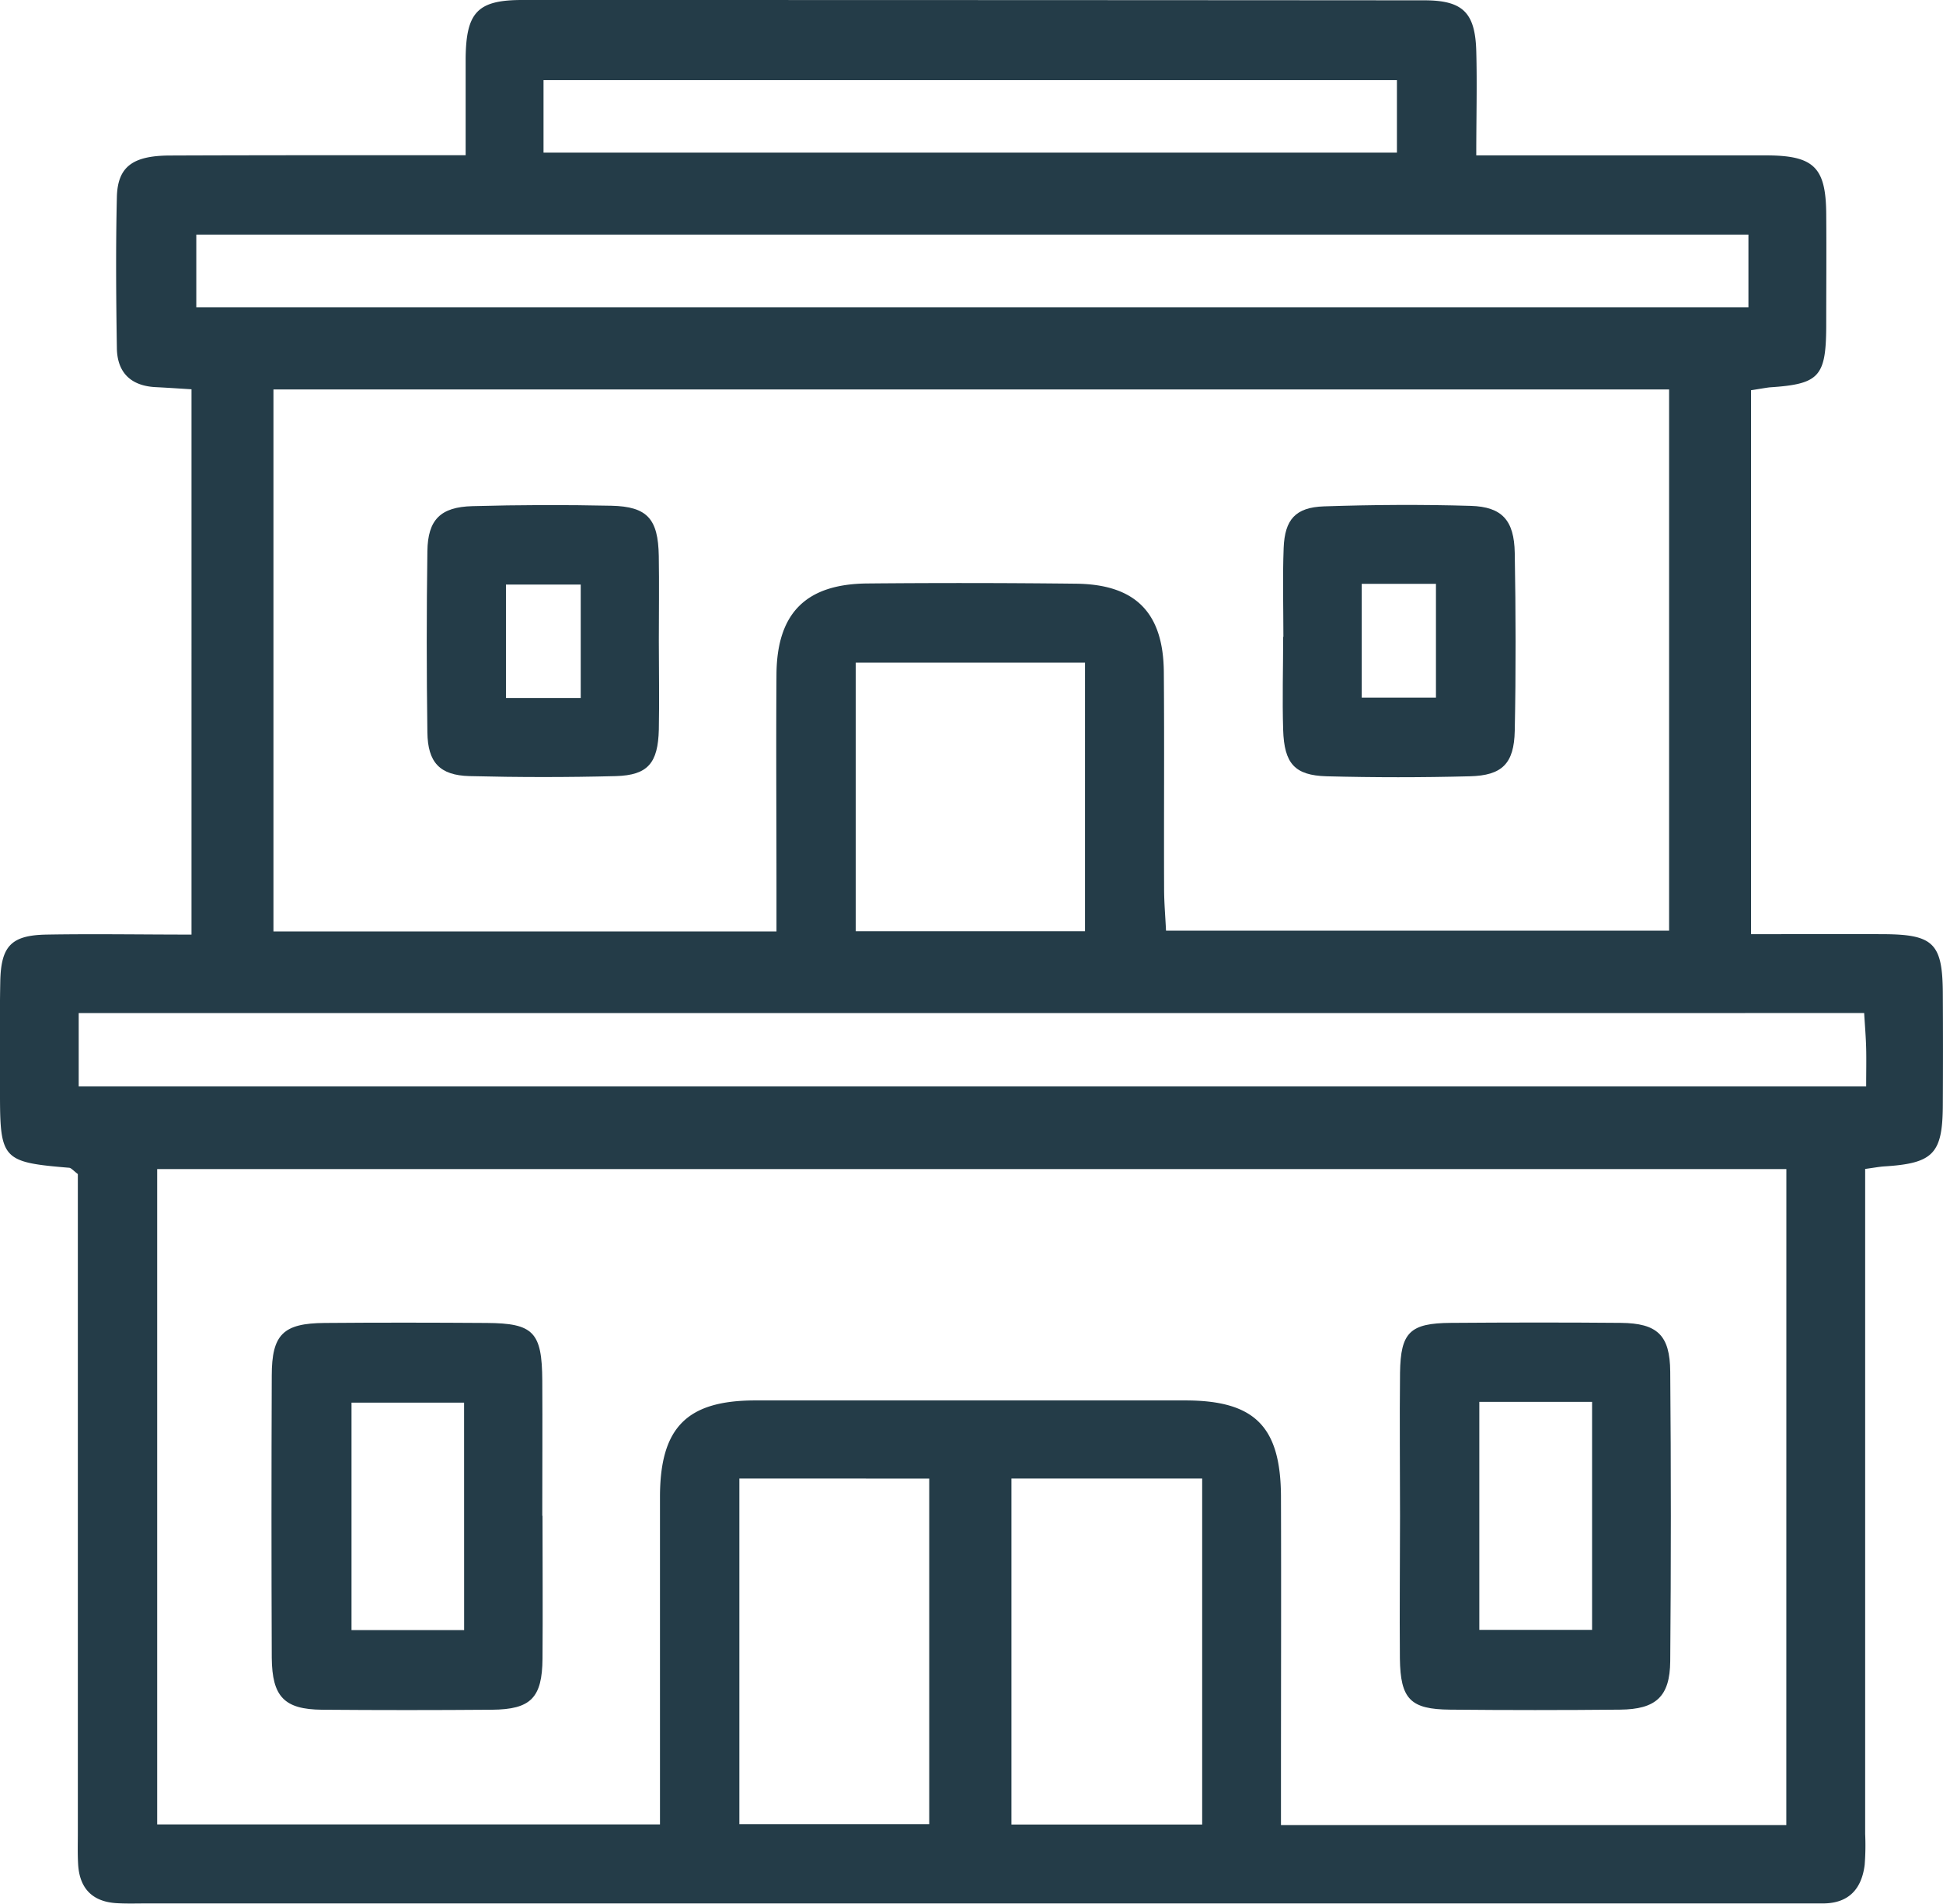
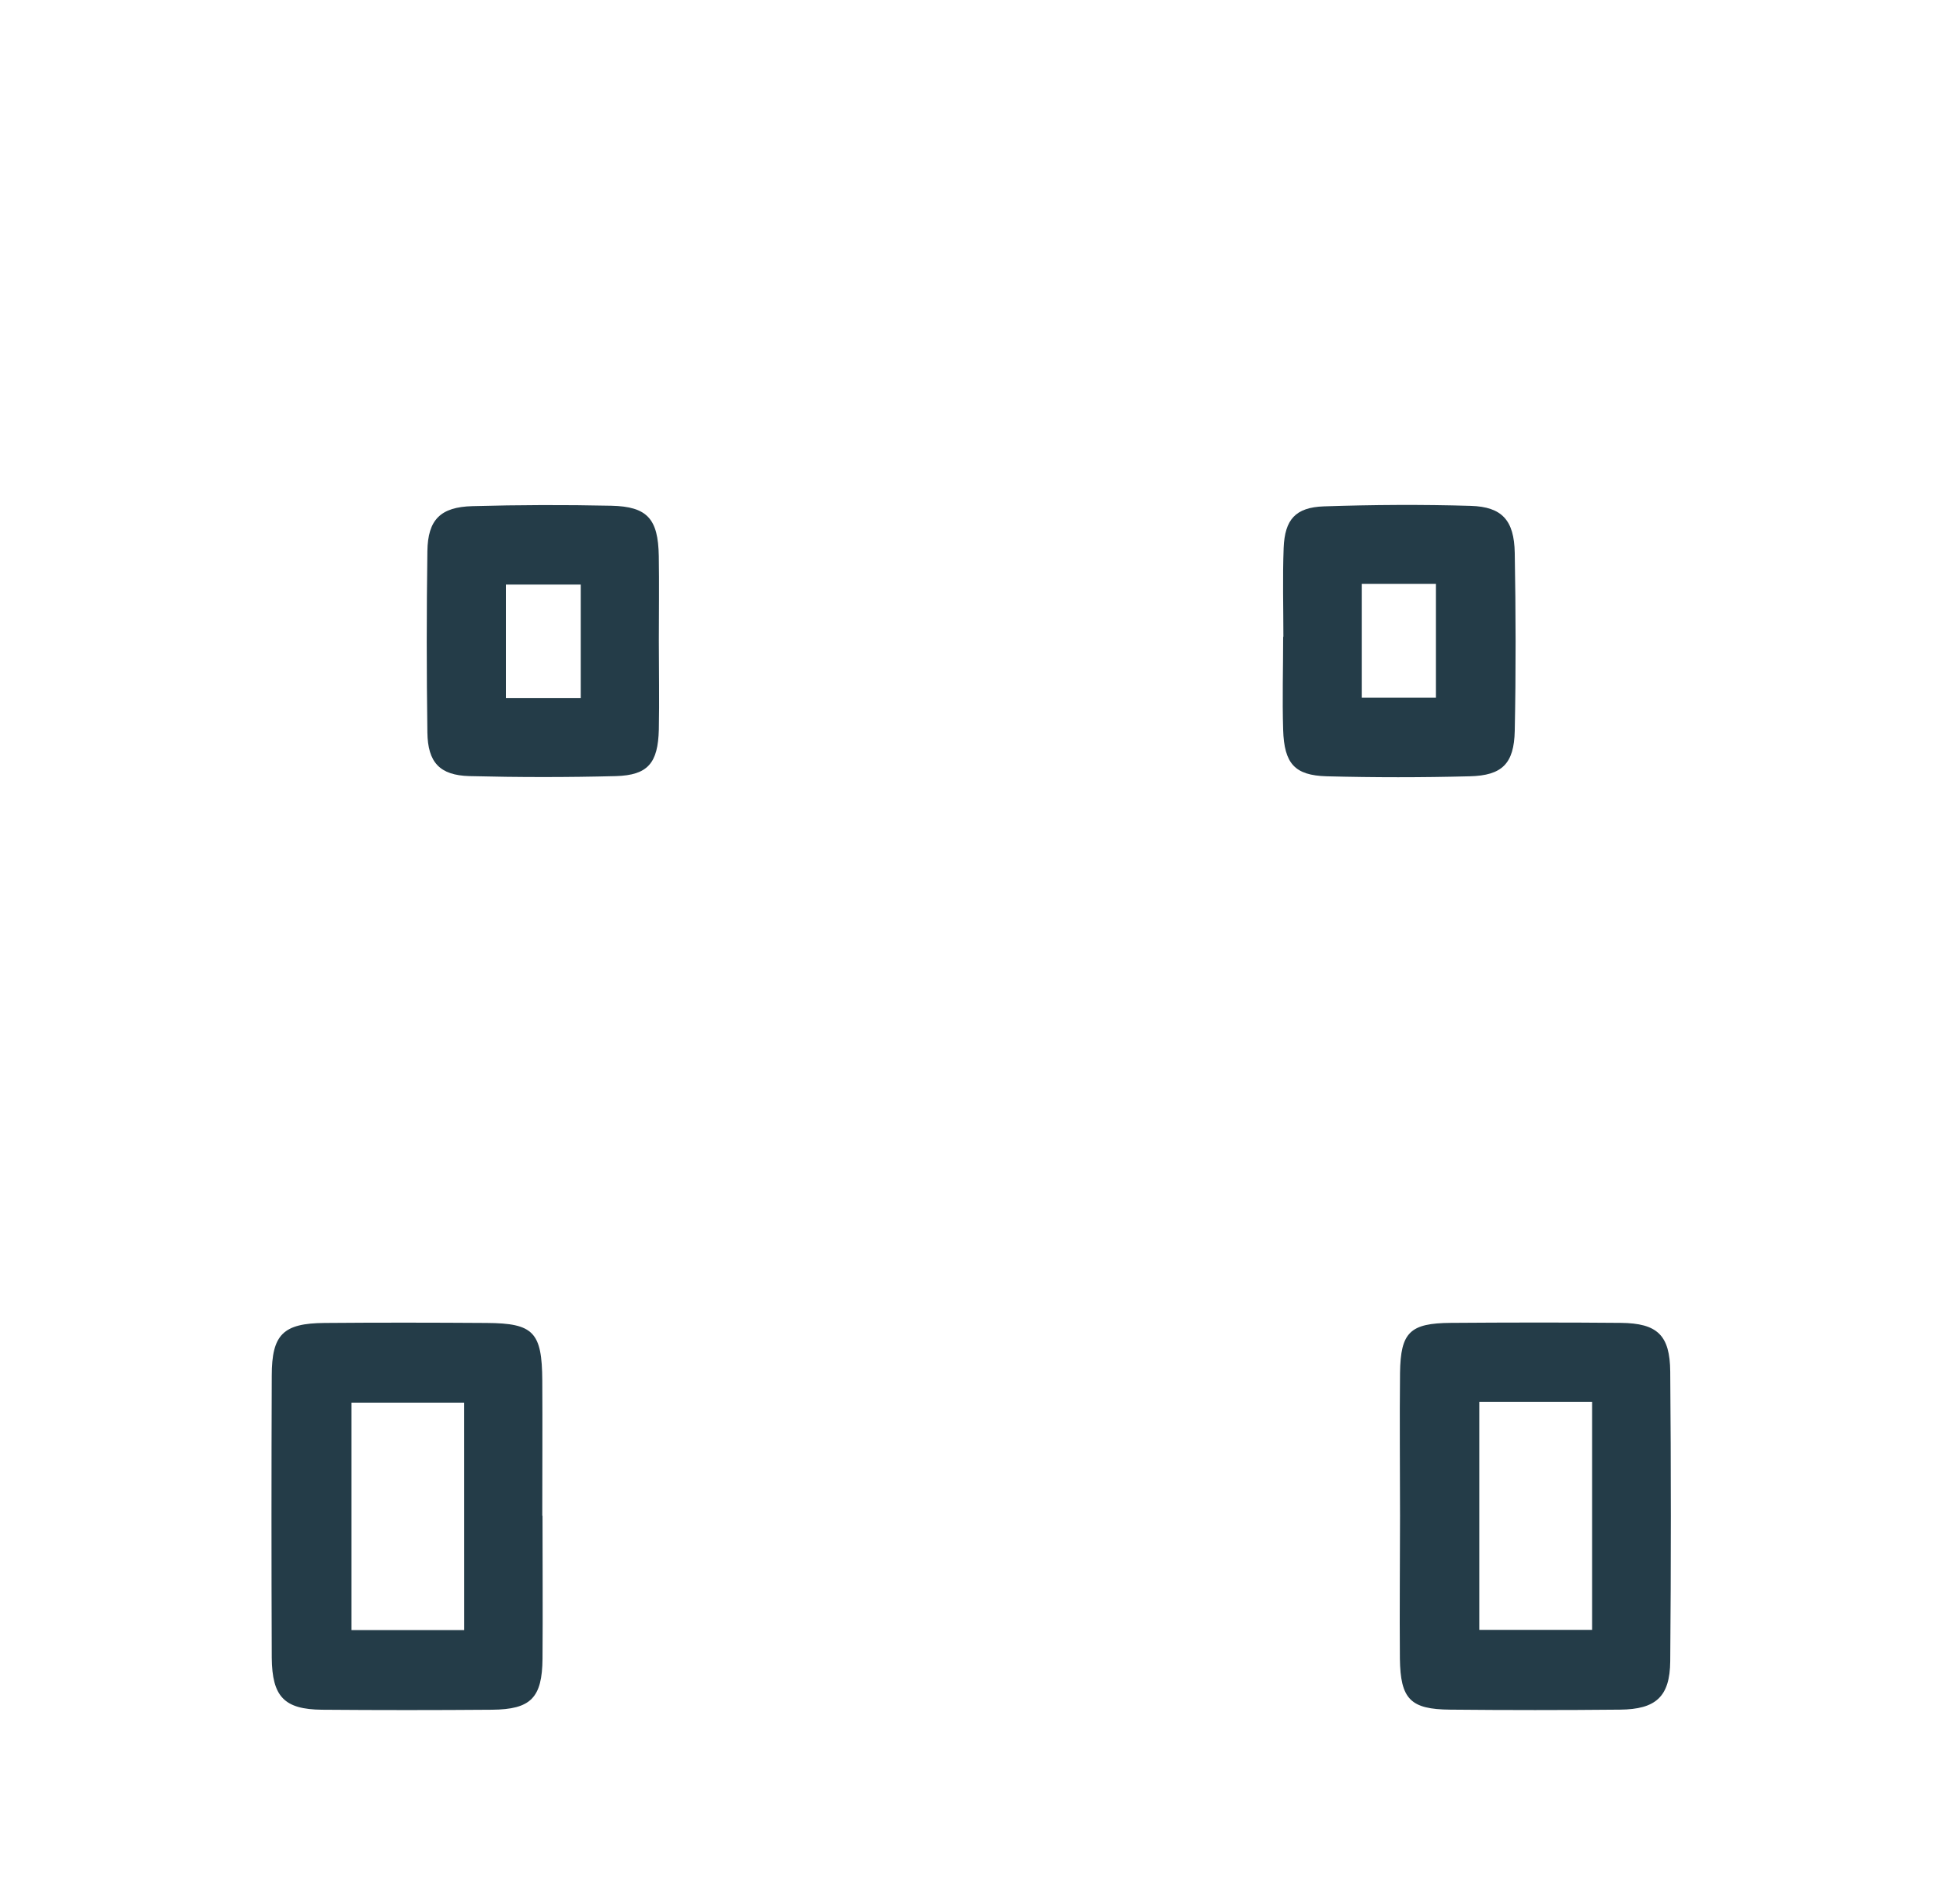
<svg xmlns="http://www.w3.org/2000/svg" viewBox="0 0 425.62 417.07">
  <defs>
    <style>.cls-1{fill:#243c48;}</style>
  </defs>
  <title>can-do07</title>
  <g id="Слой_2" data-name="Слой 2">
    <g id="Calque_1" data-name="Calque 1">
-       <path class="cls-1" d="M383.57,85.49V204.65c10.05,0,19.59-.05,29.13,0,10.86.07,12.82,2.05,12.88,12.93q.07,12.3,0,24.6c-.06,10.57-2.11,12.67-12.79,13.34-1.09.07-2.17.28-4.22.56v10q0,67.85,0,135.69a54.7,54.7,0,0,1-.11,6.78c-.65,5.11-3.33,8.3-8.82,8.43-2,0-4,0-5.94,0H32.41c-2.26,0-4.53.08-6.78-.05-5.38-.29-8.23-3.23-8.52-8.58-.13-2.25-.06-4.52-.06-6.78q0-67.84,0-135.7V257.2c-1-.78-1.46-1.34-1.91-1.38C.61,254.62,0,254,0,239.63c0-8.19-.1-16.39.06-24.59.15-7.8,2.41-10.16,10.13-10.3,10.4-.18,20.81,0,31.76,0V85.28c-2.48-.15-5.16-.34-7.85-.47-5.44-.27-8.42-3.2-8.5-8.54-.17-11-.26-22.06,0-33.08.16-6.64,3.42-9.07,11.52-9.12C55,34,72.79,34,90.6,34H102c0-7.34,0-14.27,0-21.2C102.1,2.74,104.56,0,114.36,0Q213.15,0,312,.07c8.46,0,11.15,2.71,11.38,11.14.2,7.27,0,14.55,0,22.83h20.15c14.42,0,28.84,0,43.25,0,10.56,0,13.18,2.58,13.26,12.82.07,8.2,0,16.4,0,24.6-.05,11.11-1.55,12.69-12.44,13.4C386.53,85,385.44,85.2,383.57,85.49Zm7.74,170.62H34.43V399.67H144.57c0-4.48,0-8.39,0-12.31,0-19.79,0-39.58,0-59.37,0-15.27,5.88-21.19,20.88-21.2q47.07,0,94.15,0c15.22,0,20.93,5.67,21,21,.07,20.92,0,41.84,0,62.76v9.26h110.7ZM59.9,85.32V204.05H170.09v-8.93c0-15.82-.11-31.65,0-47.47.12-13.36,6.48-19.71,19.88-19.83q22.88-.21,45.76.05c13,.15,19.11,6.34,19.21,19.36.13,15.82,0,31.64.06,47.46,0,3,.27,6,.42,9.19H365.62V85.32ZM17.24,238H408.79c0-3.24.06-5.77,0-8.29s-.27-4.92-.44-7.78H17.24ZM383,51.39H43V67.32H383ZM221.56,323.89V399.7h41.78V323.89Zm-59.6,0v75.73h41.59V323.9ZM119.06,33.44H306V17.55H119.06ZM237.68,145.15H187.45V204h50.23Z" />
      <path class="cls-1" d="M306.68,332.05c0-10.43-.11-20.86,0-31.3.13-8.9,2.18-10.88,11.14-10.95,12.41-.09,24.82-.11,37.23,0,8,.08,10.75,2.69,10.82,10.67q.27,31.72,0,63.45c-.07,7.78-3.15,10.54-11,10.61q-18.6.18-37.22,0c-8.67-.07-10.88-2.28-11-11.19C306.56,352.92,306.68,342.49,306.68,332.05Zm42.07-24.94h-24.7v49.94h24.7Z" />
      <path class="cls-1" d="M118.84,332.06c0,10.43.08,20.87,0,31.31-.08,8.58-2.56,11.11-11.07,11.18q-18.63.15-37.24,0c-8.26-.08-10.92-2.84-11-11.38q-.12-30.89,0-61.78c0-9.06,2.5-11.5,11.57-11.57,11.84-.1,23.69-.08,35.54,0,10.22.07,12.09,2,12.15,12.63.06,9.88,0,19.75,0,29.63Zm-17.18-24.79H77V357.1h24.67Z" />
      <path class="cls-1" d="M144.32,140.38c0,6.48.13,13,0,19.43-.18,7.38-2.41,10-9.39,10.21-10.69.28-21.41.27-32.1,0-6.51-.18-9.12-3-9.21-9.57q-.28-19.86,0-39.71c.1-6.9,2.87-9.68,9.89-9.86q15.19-.42,30.41-.09c7.89.18,10.25,2.88,10.39,11C144.41,128,144.32,134.18,144.32,140.38Zm-17.11-12.32H110.83V152.9h16.38Z" />
      <path class="cls-1" d="M281.13,139.5c0-6.5-.19-13,.06-19.49.25-6.22,2.61-8.86,8.81-9.08,10.72-.36,21.47-.43,32.19-.11,6.84.21,9.49,3.16,9.62,10.29.23,13,.27,26,0,39-.15,7.19-2.77,9.78-9.86,9.95q-15.66.41-31.34,0c-7-.2-9.3-2.77-9.53-10.17-.21-6.77,0-13.55,0-20.33Zm17.16-11.6v24.93h16.26V127.9Z" />
    </g>
  </g>
</svg>